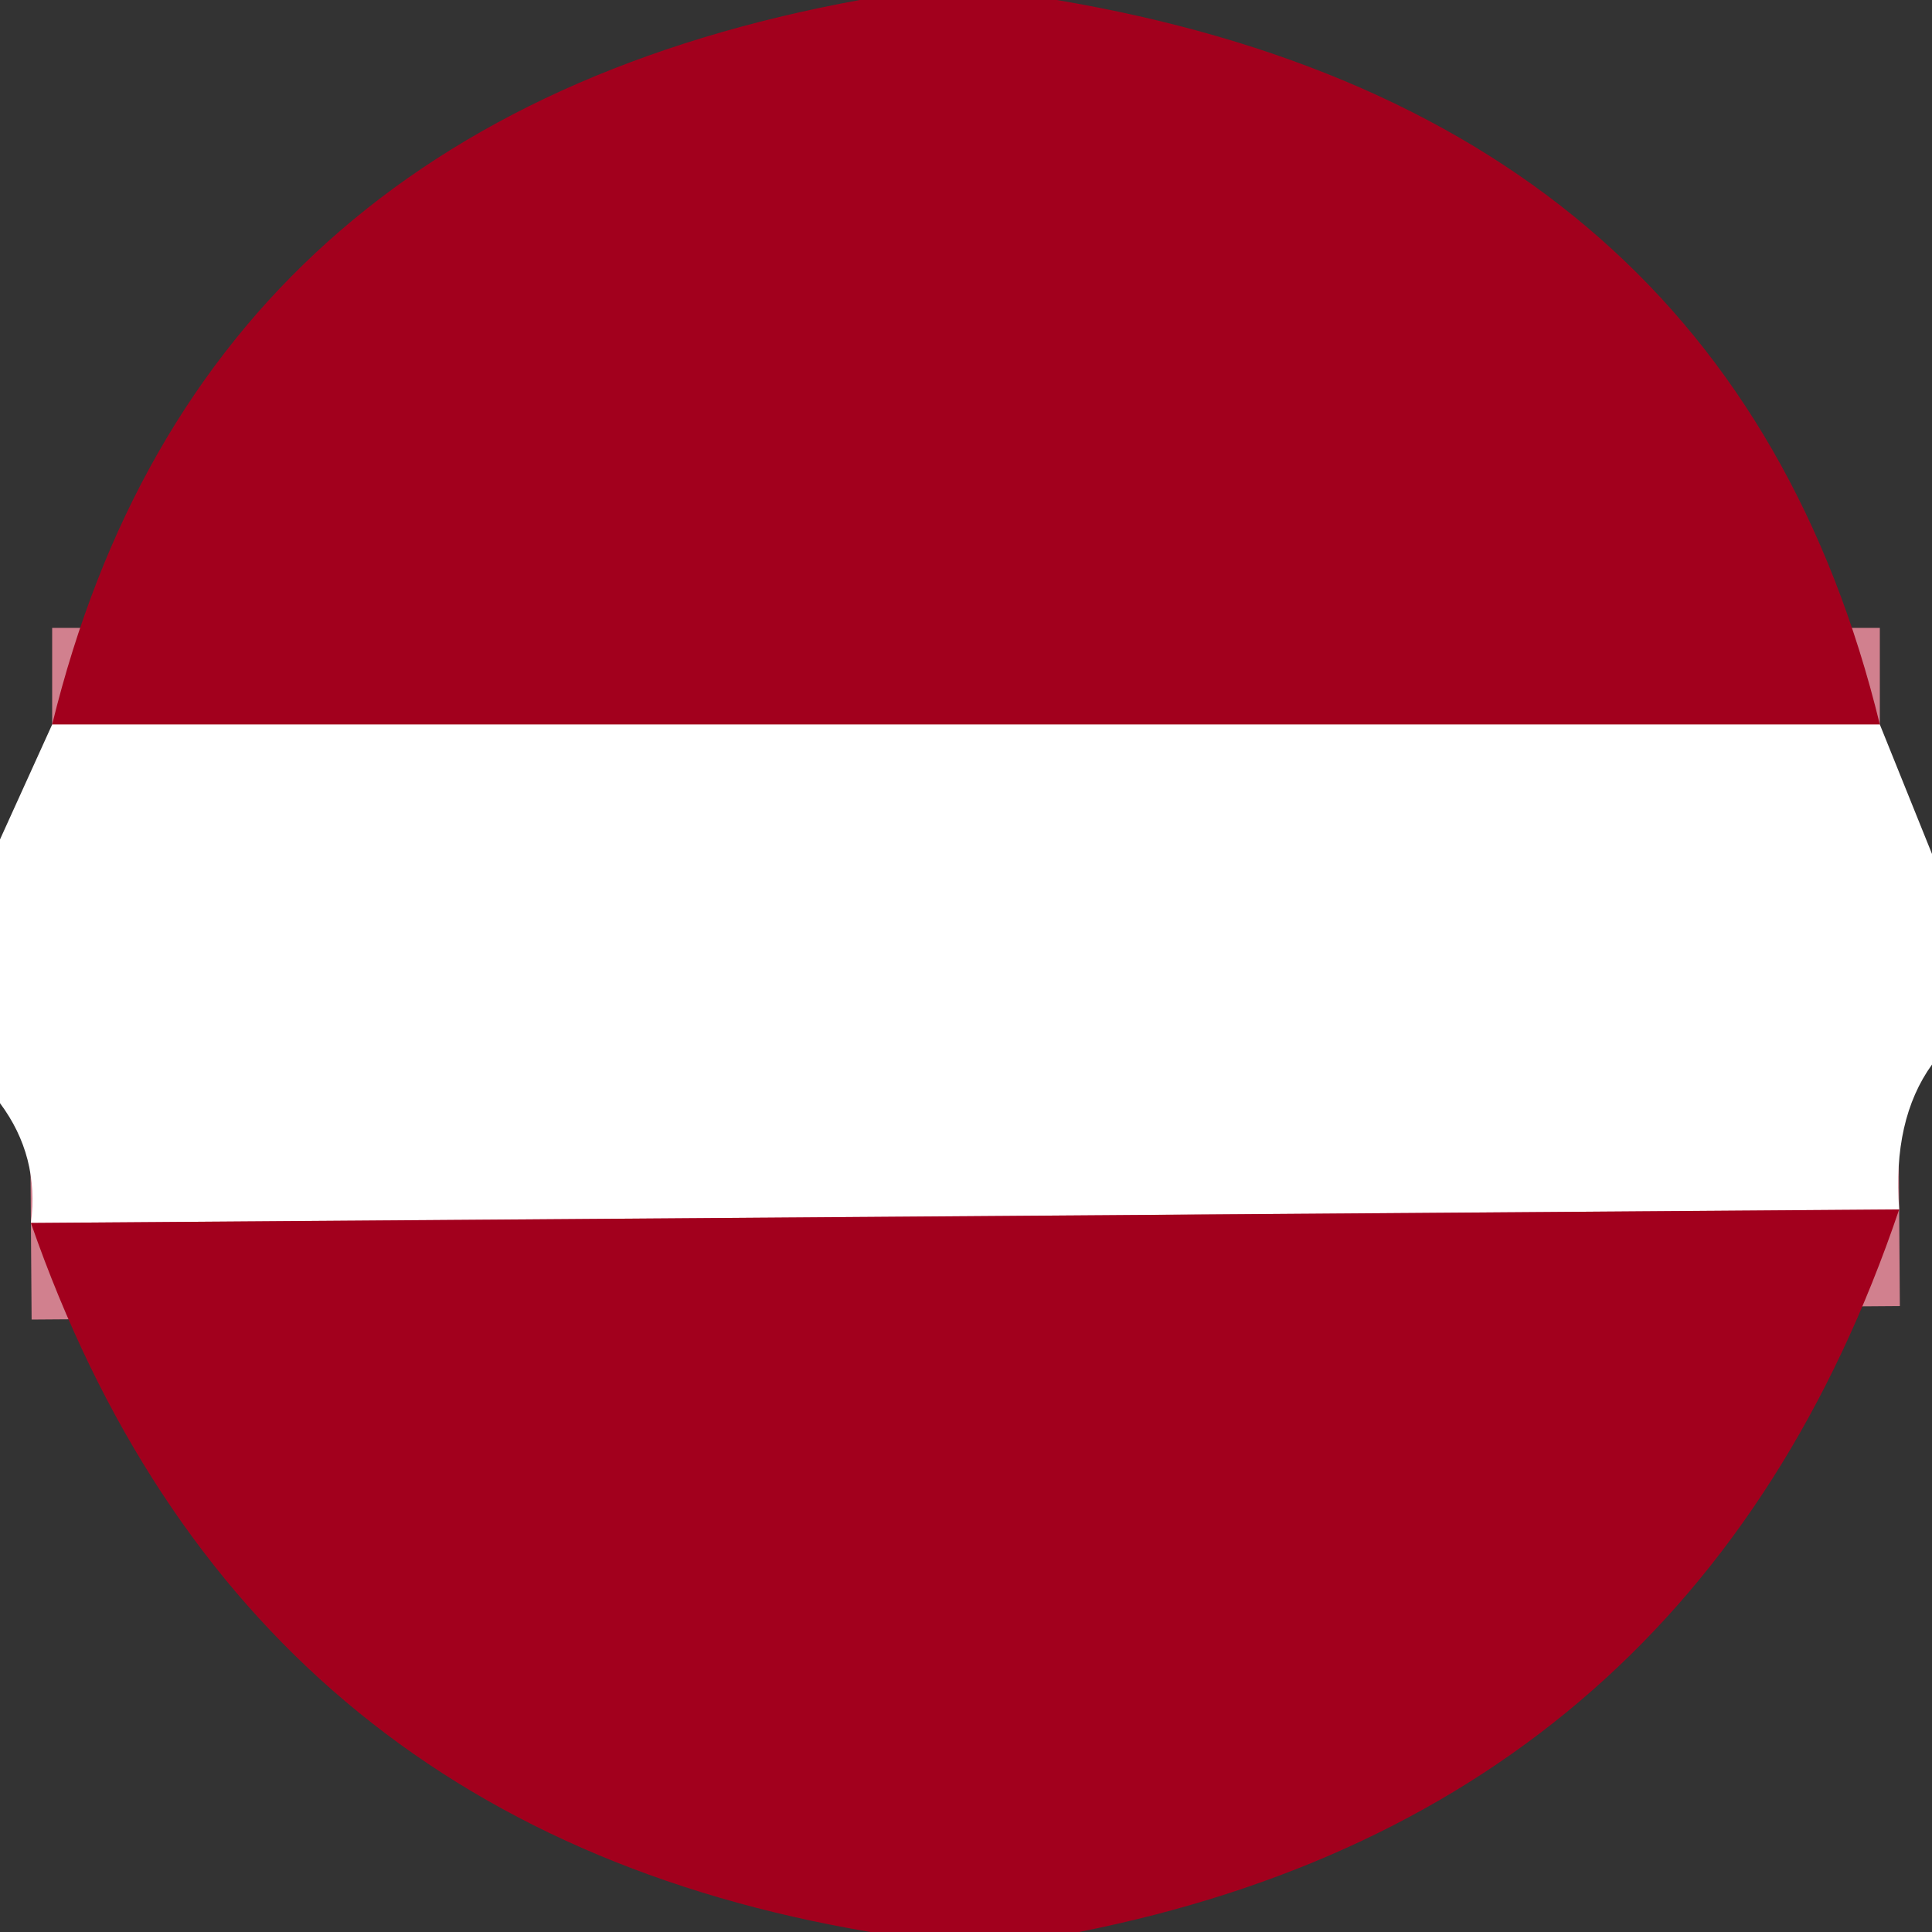
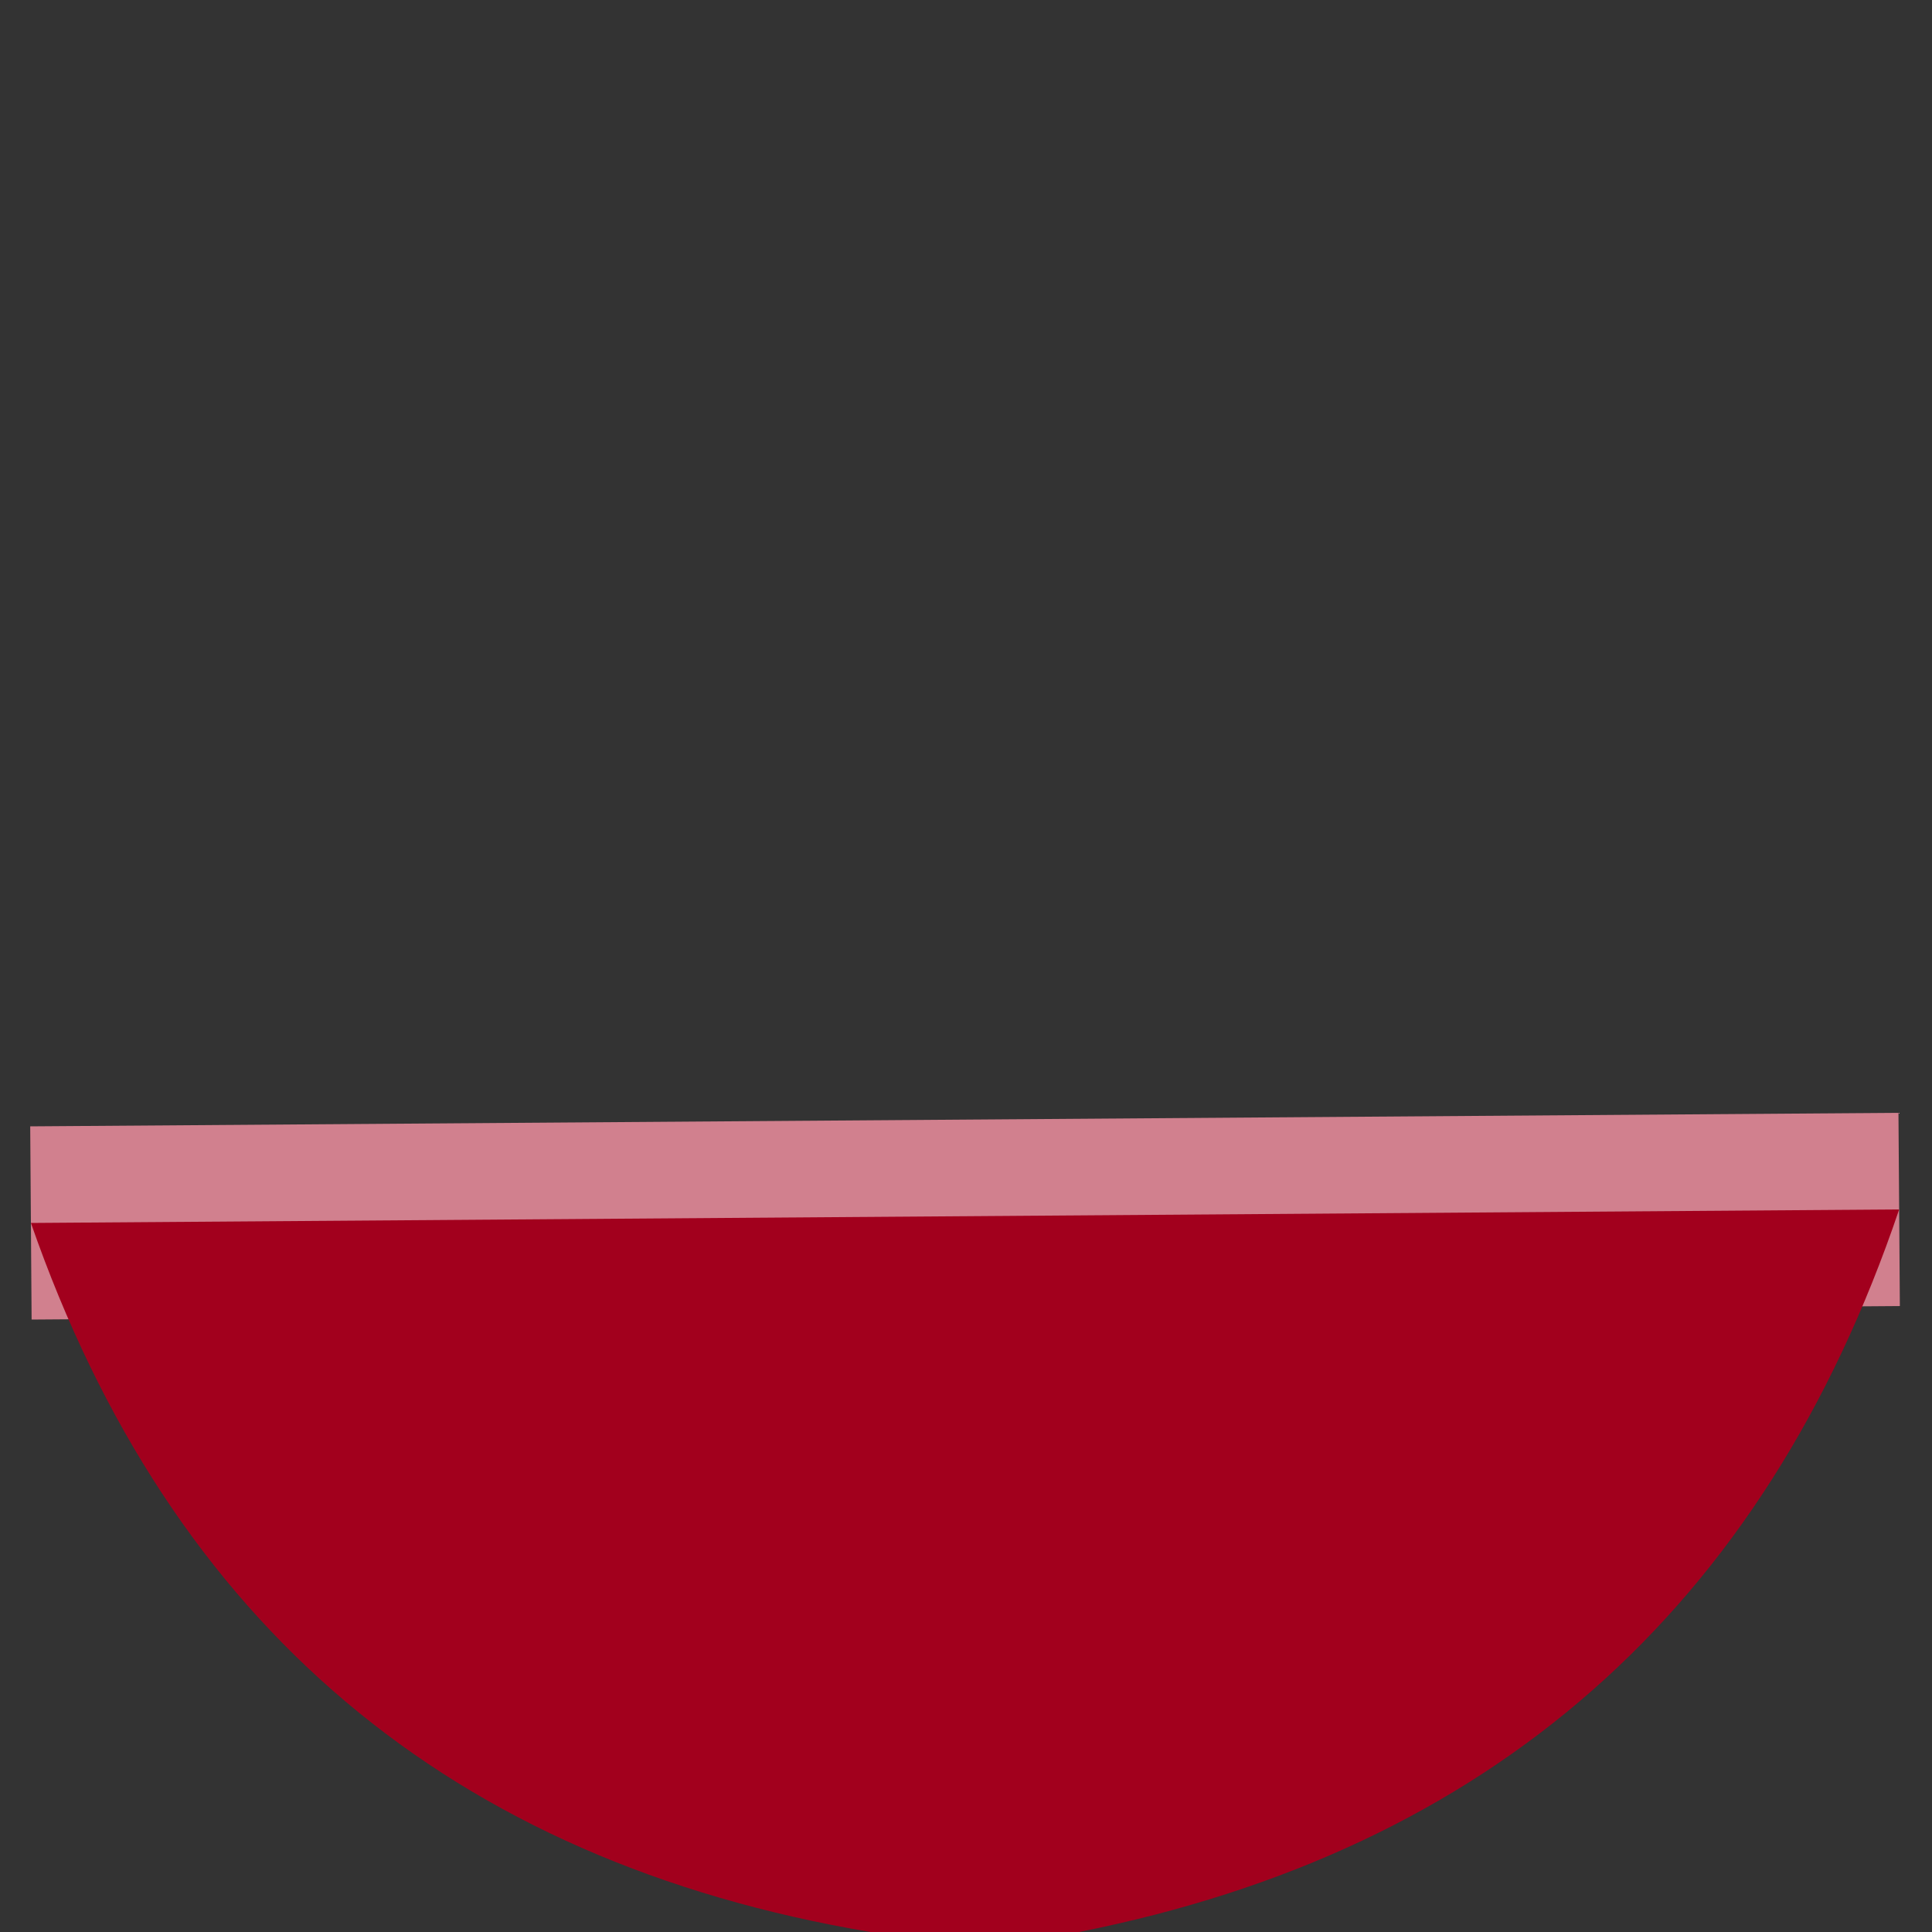
<svg xmlns="http://www.w3.org/2000/svg" version="1.1" viewBox="0.00 0.00 20.00 20.00">
  <rect x="0.00" y="0.00" width="20.00" height="20.00" fill="#333333" stroke="none" />
  <g stroke-width="2.00" fill="none" stroke-linecap="butt">
-     <path stroke="#d1808e" vector-effect="non-scaling-stroke" d=" M 19.46 7.50 L 0.54 7.50" />
    <path stroke="#d1808e" vector-effect="non-scaling-stroke" d=" M 19.66 12.52 L 0.32 12.66" />
  </g>
-   <path fill="#a2001d" d=" M 8.90 0.00 L 10.94 0.00 Q 17.92 1.18 19.46 7.50 L 0.54 7.50 Q 2.07 1.25 8.90 0.00 Z" />
-   <path fill="#ffffff" d=" M 0.54 7.50 L 19.46 7.50 L 20.00 8.84 L 20.00 11.02 Q 19.59 11.59 19.66 12.52 L 0.32 12.66 Q 0.41 11.97 0.00 11.42 L 0.00 8.69 L 0.54 7.50 Z" />
-   <path fill="#a2001d" d=" M 19.66 12.52 Q 17.56 18.73 11.17 20.00 L 9.01 20.00 Q 2.49 18.90 0.32 12.66 L 19.66 12.52 Z" />
+   <path fill="#a2001d" d=" M 19.66 12.52 Q 17.56 18.73 11.17 20.00 L 9.01 20.00 Q 2.49 18.90 0.32 12.66 L 19.66 12.52 " />
</svg>